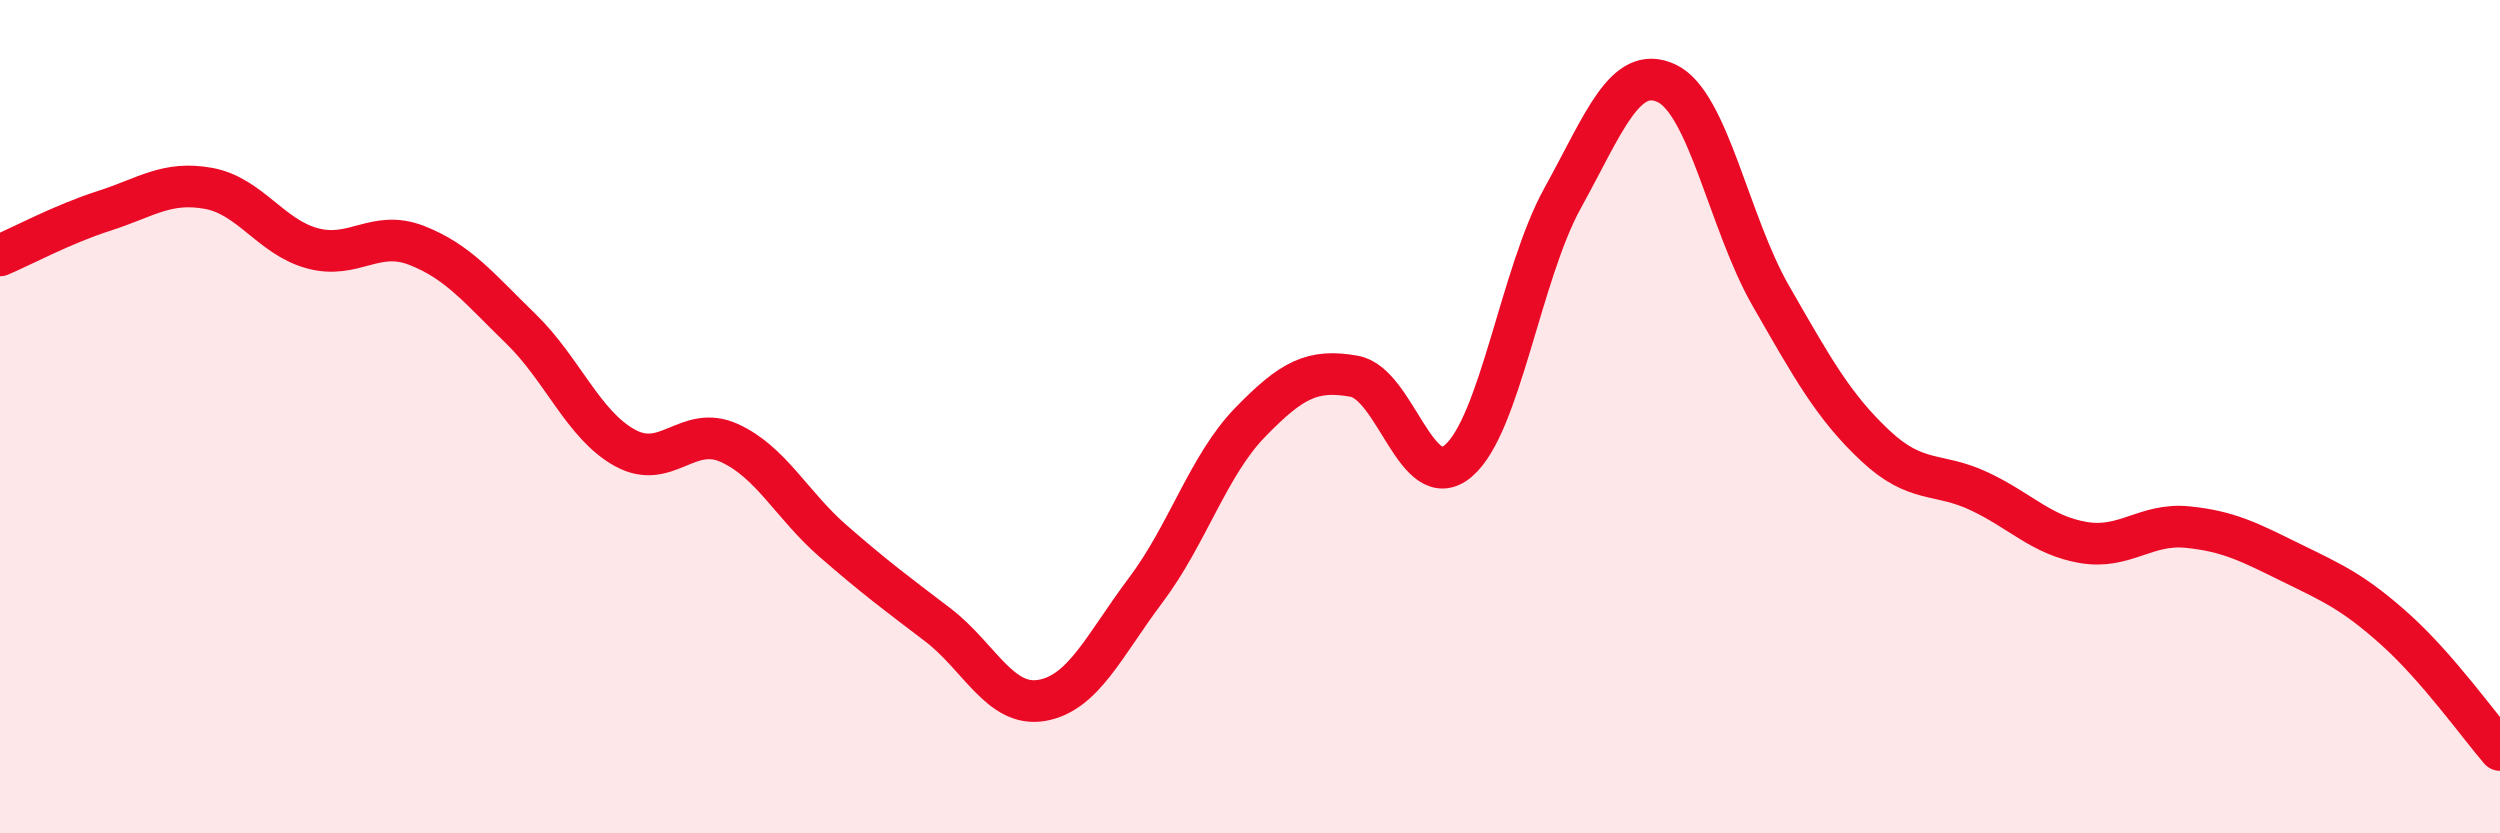
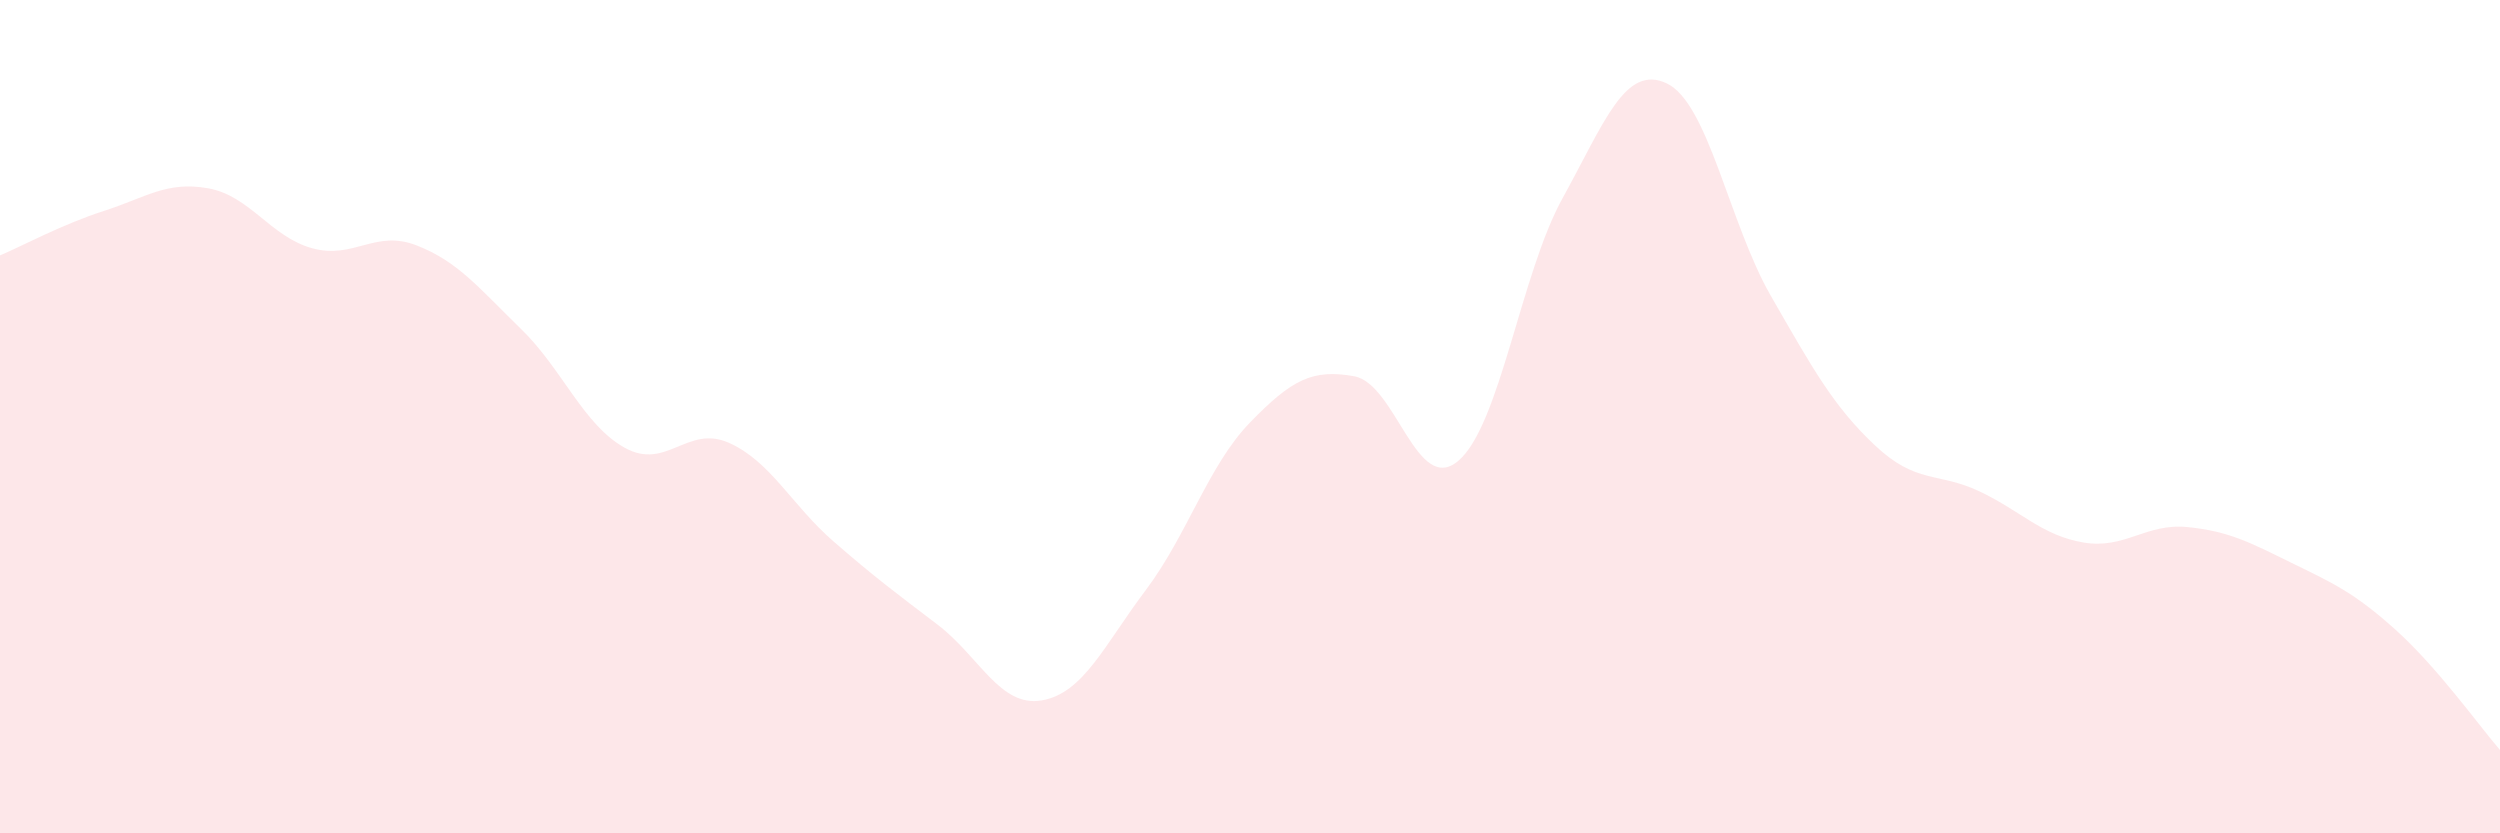
<svg xmlns="http://www.w3.org/2000/svg" width="60" height="20" viewBox="0 0 60 20">
  <path d="M 0,6.13 C 0.5,5.92 1.5,5.38 2.5,5.06 C 3.5,4.74 4,4.34 5,4.52 C 6,4.7 6.5,5.69 7.5,5.96 C 8.5,6.23 9,5.5 10,5.89 C 11,6.28 11.5,6.92 12.5,7.89 C 13.5,8.86 14,10.2 15,10.75 C 16,11.3 16.5,10.18 17.5,10.63 C 18.5,11.08 19,12.12 20,12.99 C 21,13.86 21.5,14.23 22.5,14.99 C 23.5,15.75 24,16.98 25,16.81 C 26,16.64 26.5,15.49 27.5,14.16 C 28.5,12.83 29,11.17 30,10.14 C 31,9.11 31.5,8.85 32.5,9.03 C 33.5,9.21 34,11.91 35,11.06 C 36,10.21 36.5,6.57 37.5,4.76 C 38.5,2.95 39,1.53 40,2 C 41,2.47 41.5,5.36 42.5,7.1 C 43.5,8.84 44,9.75 45,10.69 C 46,11.63 46.5,11.32 47.5,11.79 C 48.5,12.26 49,12.85 50,13.02 C 51,13.19 51.5,12.55 52.5,12.65 C 53.5,12.75 54,13.02 55,13.51 C 56,14 56.5,14.22 57.5,15.12 C 58.5,16.02 59.5,17.42 60,18L60 20L0 20Z" fill="#EB0A25" opacity="0.1" stroke-linecap="round" stroke-linejoin="round" />
-   <path d="M 0,6.13 C 0.5,5.92 1.5,5.38 2.5,5.06 C 3.5,4.74 4,4.34 5,4.52 C 6,4.7 6.5,5.69 7.5,5.96 C 8.5,6.23 9,5.5 10,5.89 C 11,6.28 11.5,6.92 12.5,7.89 C 13.5,8.86 14,10.2 15,10.75 C 16,11.3 16.5,10.18 17.5,10.63 C 18.5,11.08 19,12.12 20,12.99 C 21,13.86 21.5,14.23 22.5,14.99 C 23.5,15.75 24,16.98 25,16.81 C 26,16.64 26.5,15.49 27.5,14.16 C 28.5,12.83 29,11.17 30,10.14 C 31,9.11 31.5,8.85 32.5,9.03 C 33.5,9.21 34,11.91 35,11.06 C 36,10.21 36.5,6.57 37.5,4.76 C 38.5,2.95 39,1.53 40,2 C 41,2.47 41.5,5.36 42.5,7.1 C 43.5,8.84 44,9.75 45,10.69 C 46,11.63 46.5,11.32 47.5,11.79 C 48.5,12.26 49,12.85 50,13.02 C 51,13.19 51.5,12.55 52.5,12.65 C 53.5,12.75 54,13.02 55,13.51 C 56,14 56.5,14.22 57.5,15.12 C 58.5,16.02 59.5,17.42 60,18" stroke="#EB0A25" stroke-width="1" fill="none" stroke-linecap="round" stroke-linejoin="round" />
</svg>